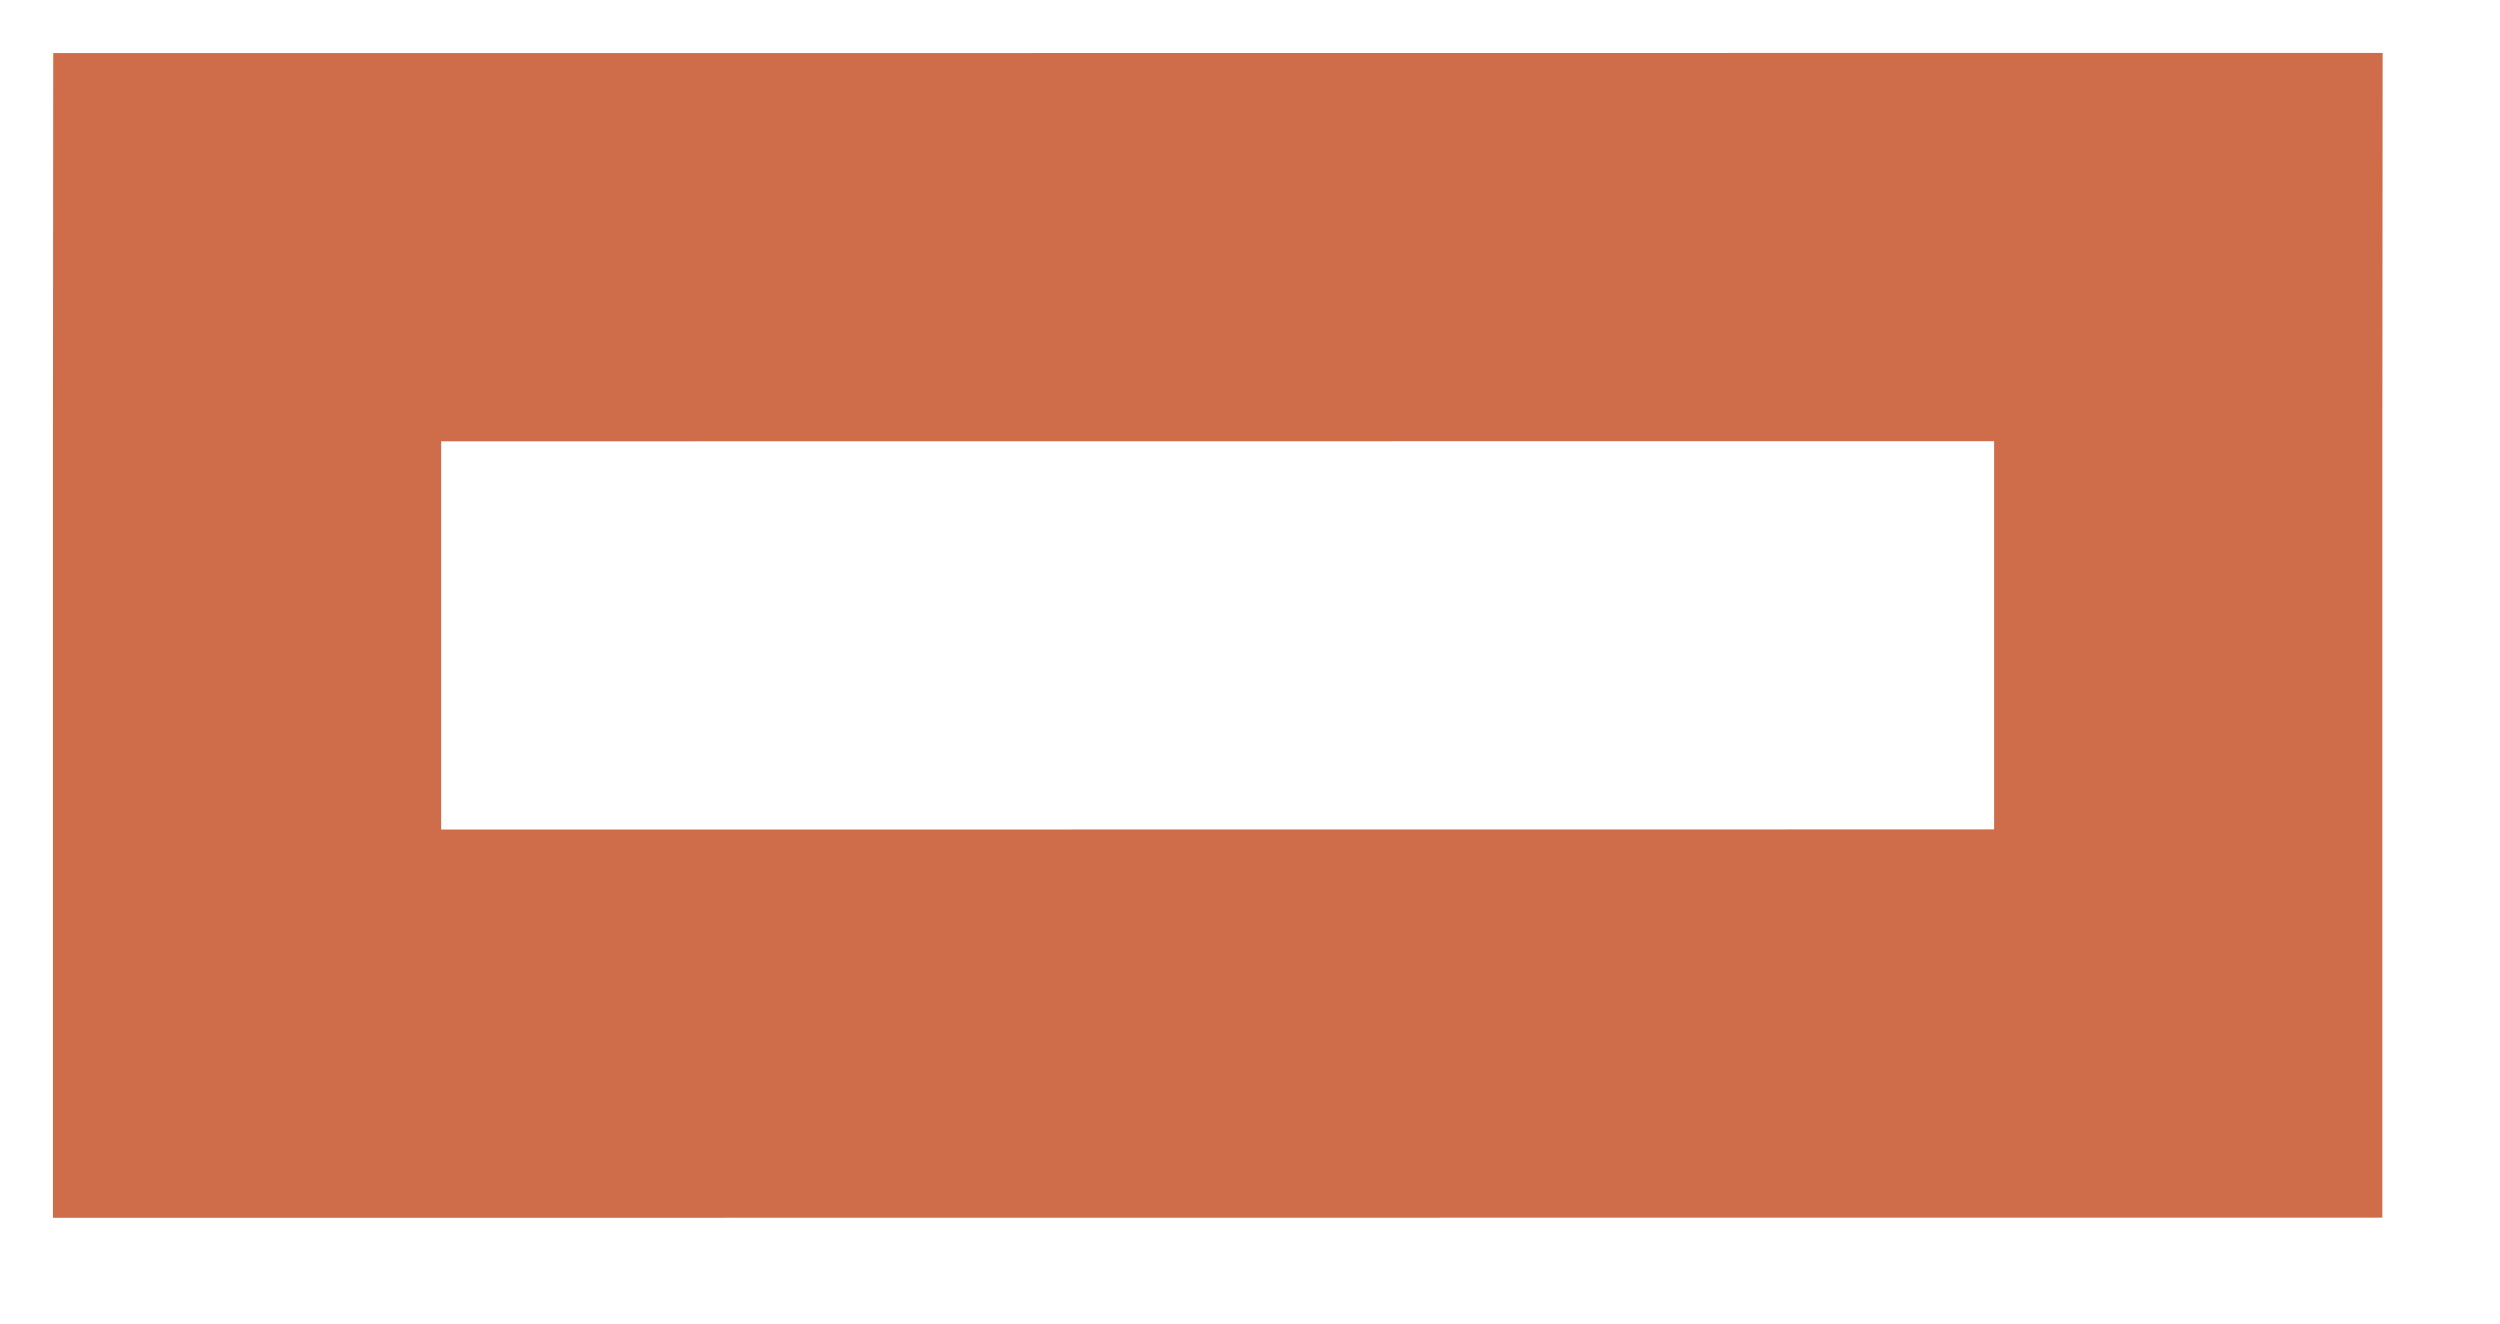
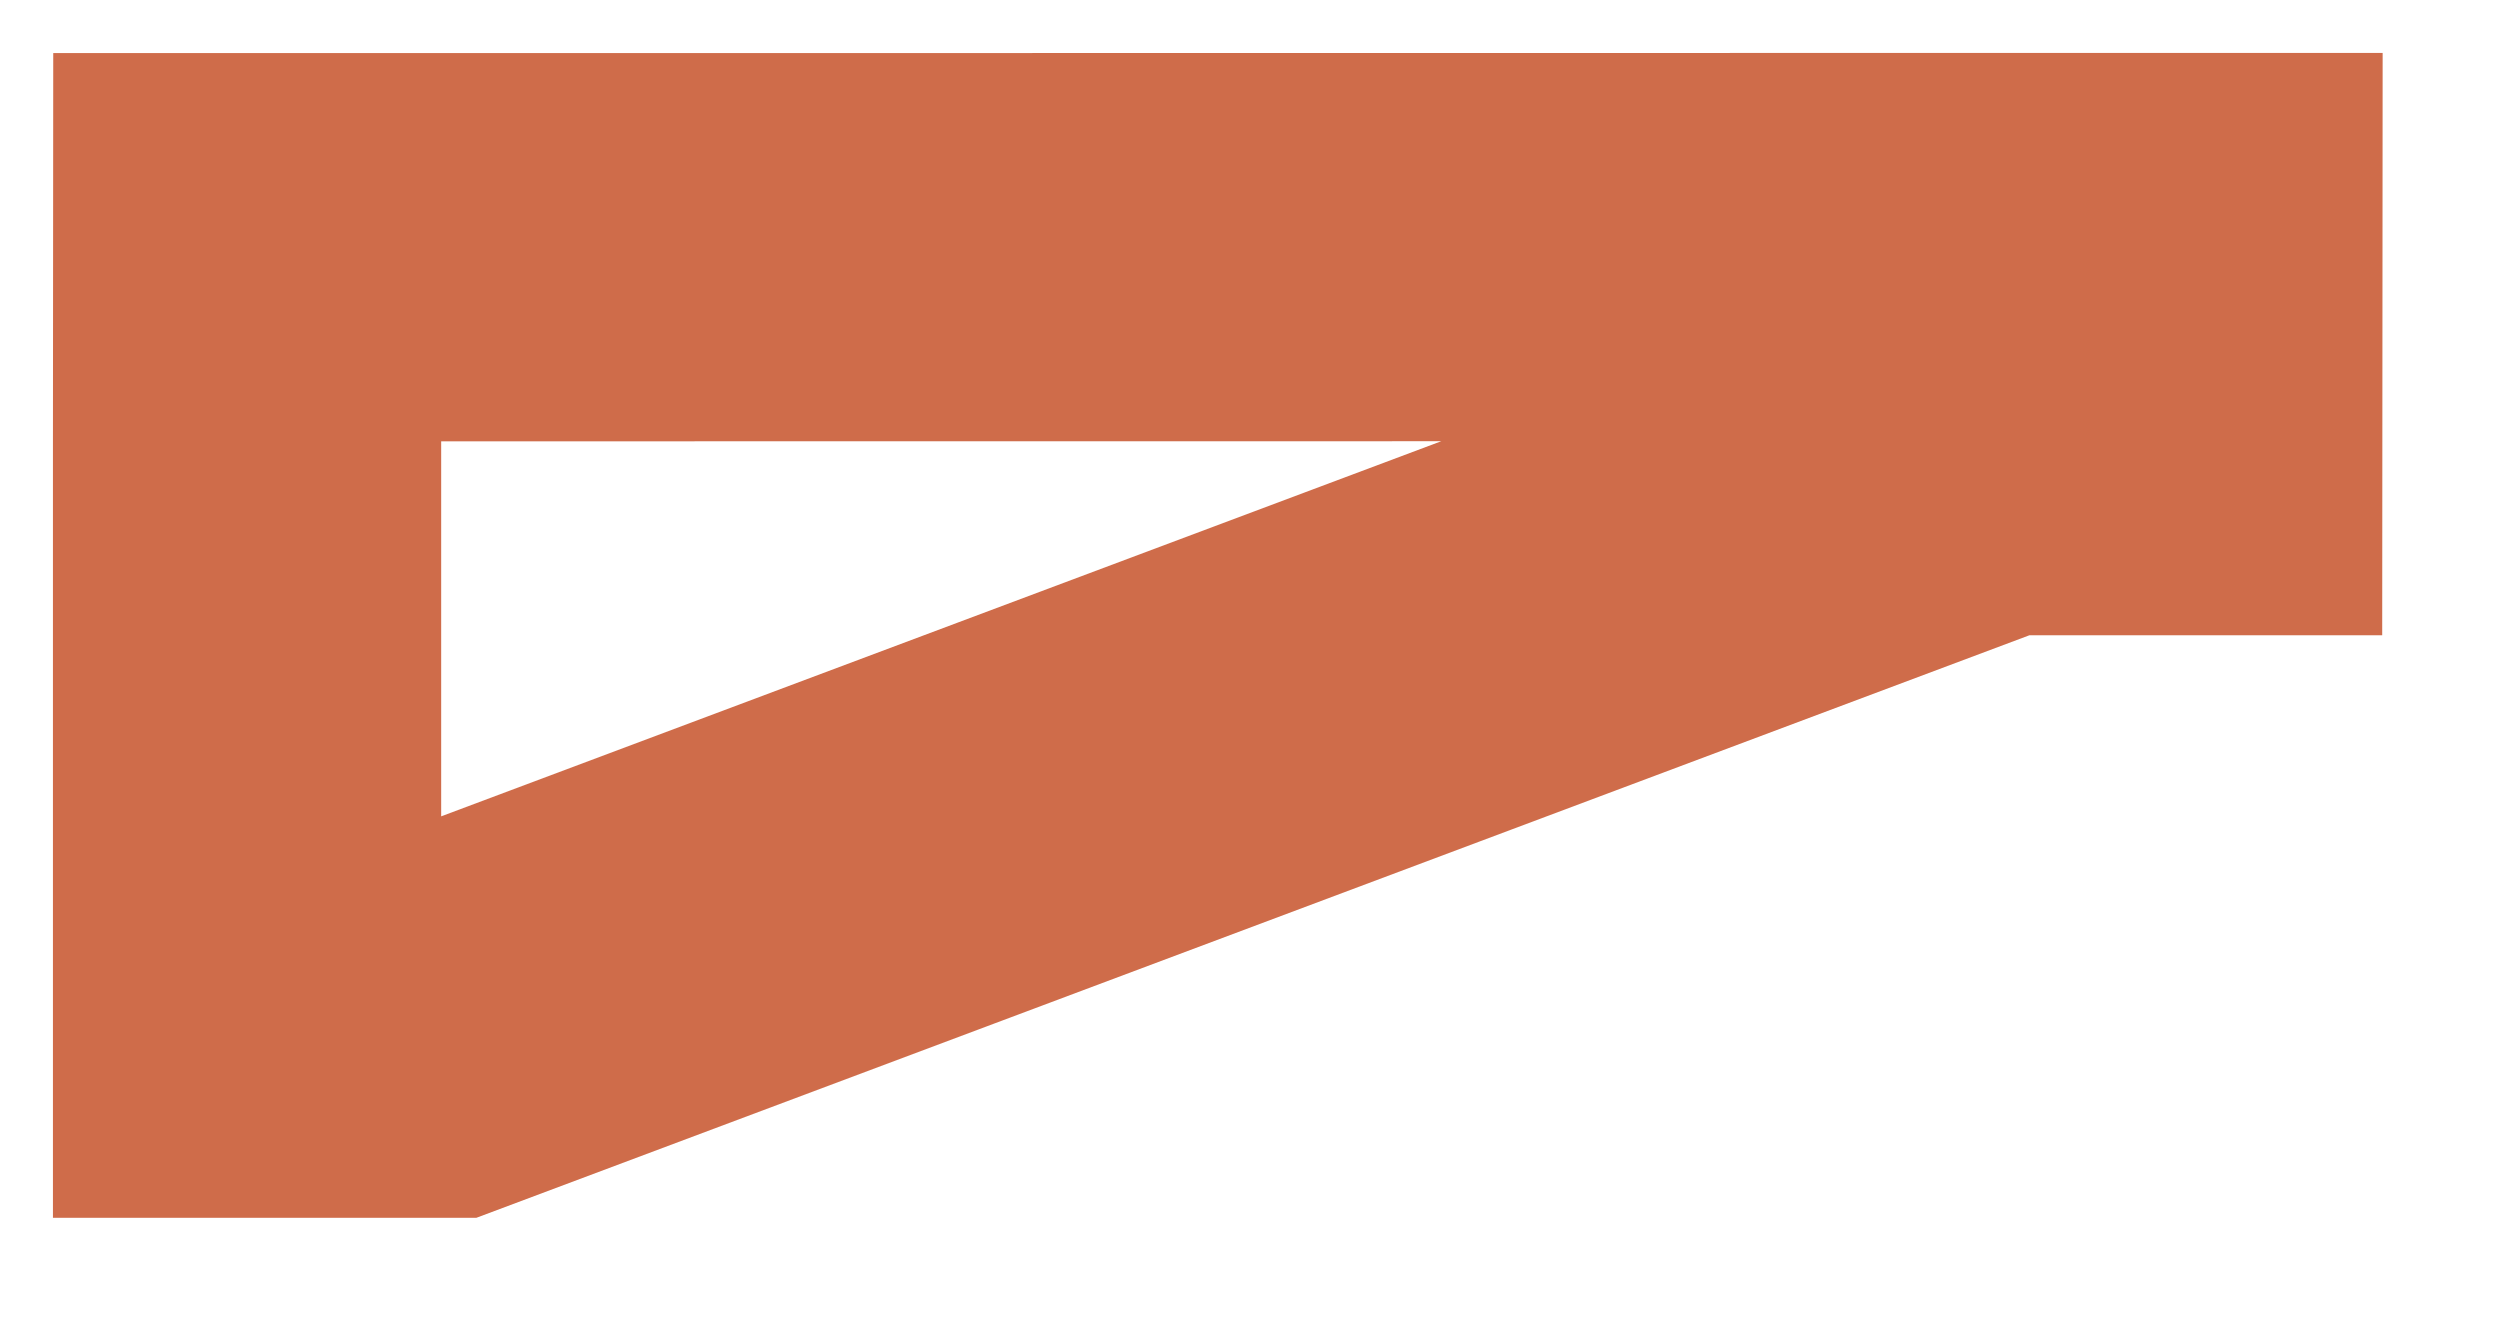
<svg xmlns="http://www.w3.org/2000/svg" fill="none" height="100%" overflow="visible" preserveAspectRatio="none" style="display: block;" viewBox="0 0 17 9" width="100%">
-   <path d="M14.881 1.68L14.88 3V6.96H13.56L3 6.961H1.68V3L1.681 1.681H3L13.56 1.68H14.881Z" id="Rectangle 1257" stroke="#CF6C4A" stroke-width="2.64" />
+   <path d="M14.881 1.68L14.88 3H13.56L3 6.961H1.68V3L1.681 1.681H3L13.56 1.68H14.881Z" id="Rectangle 1257" stroke="#CF6C4A" stroke-width="2.64" />
</svg>